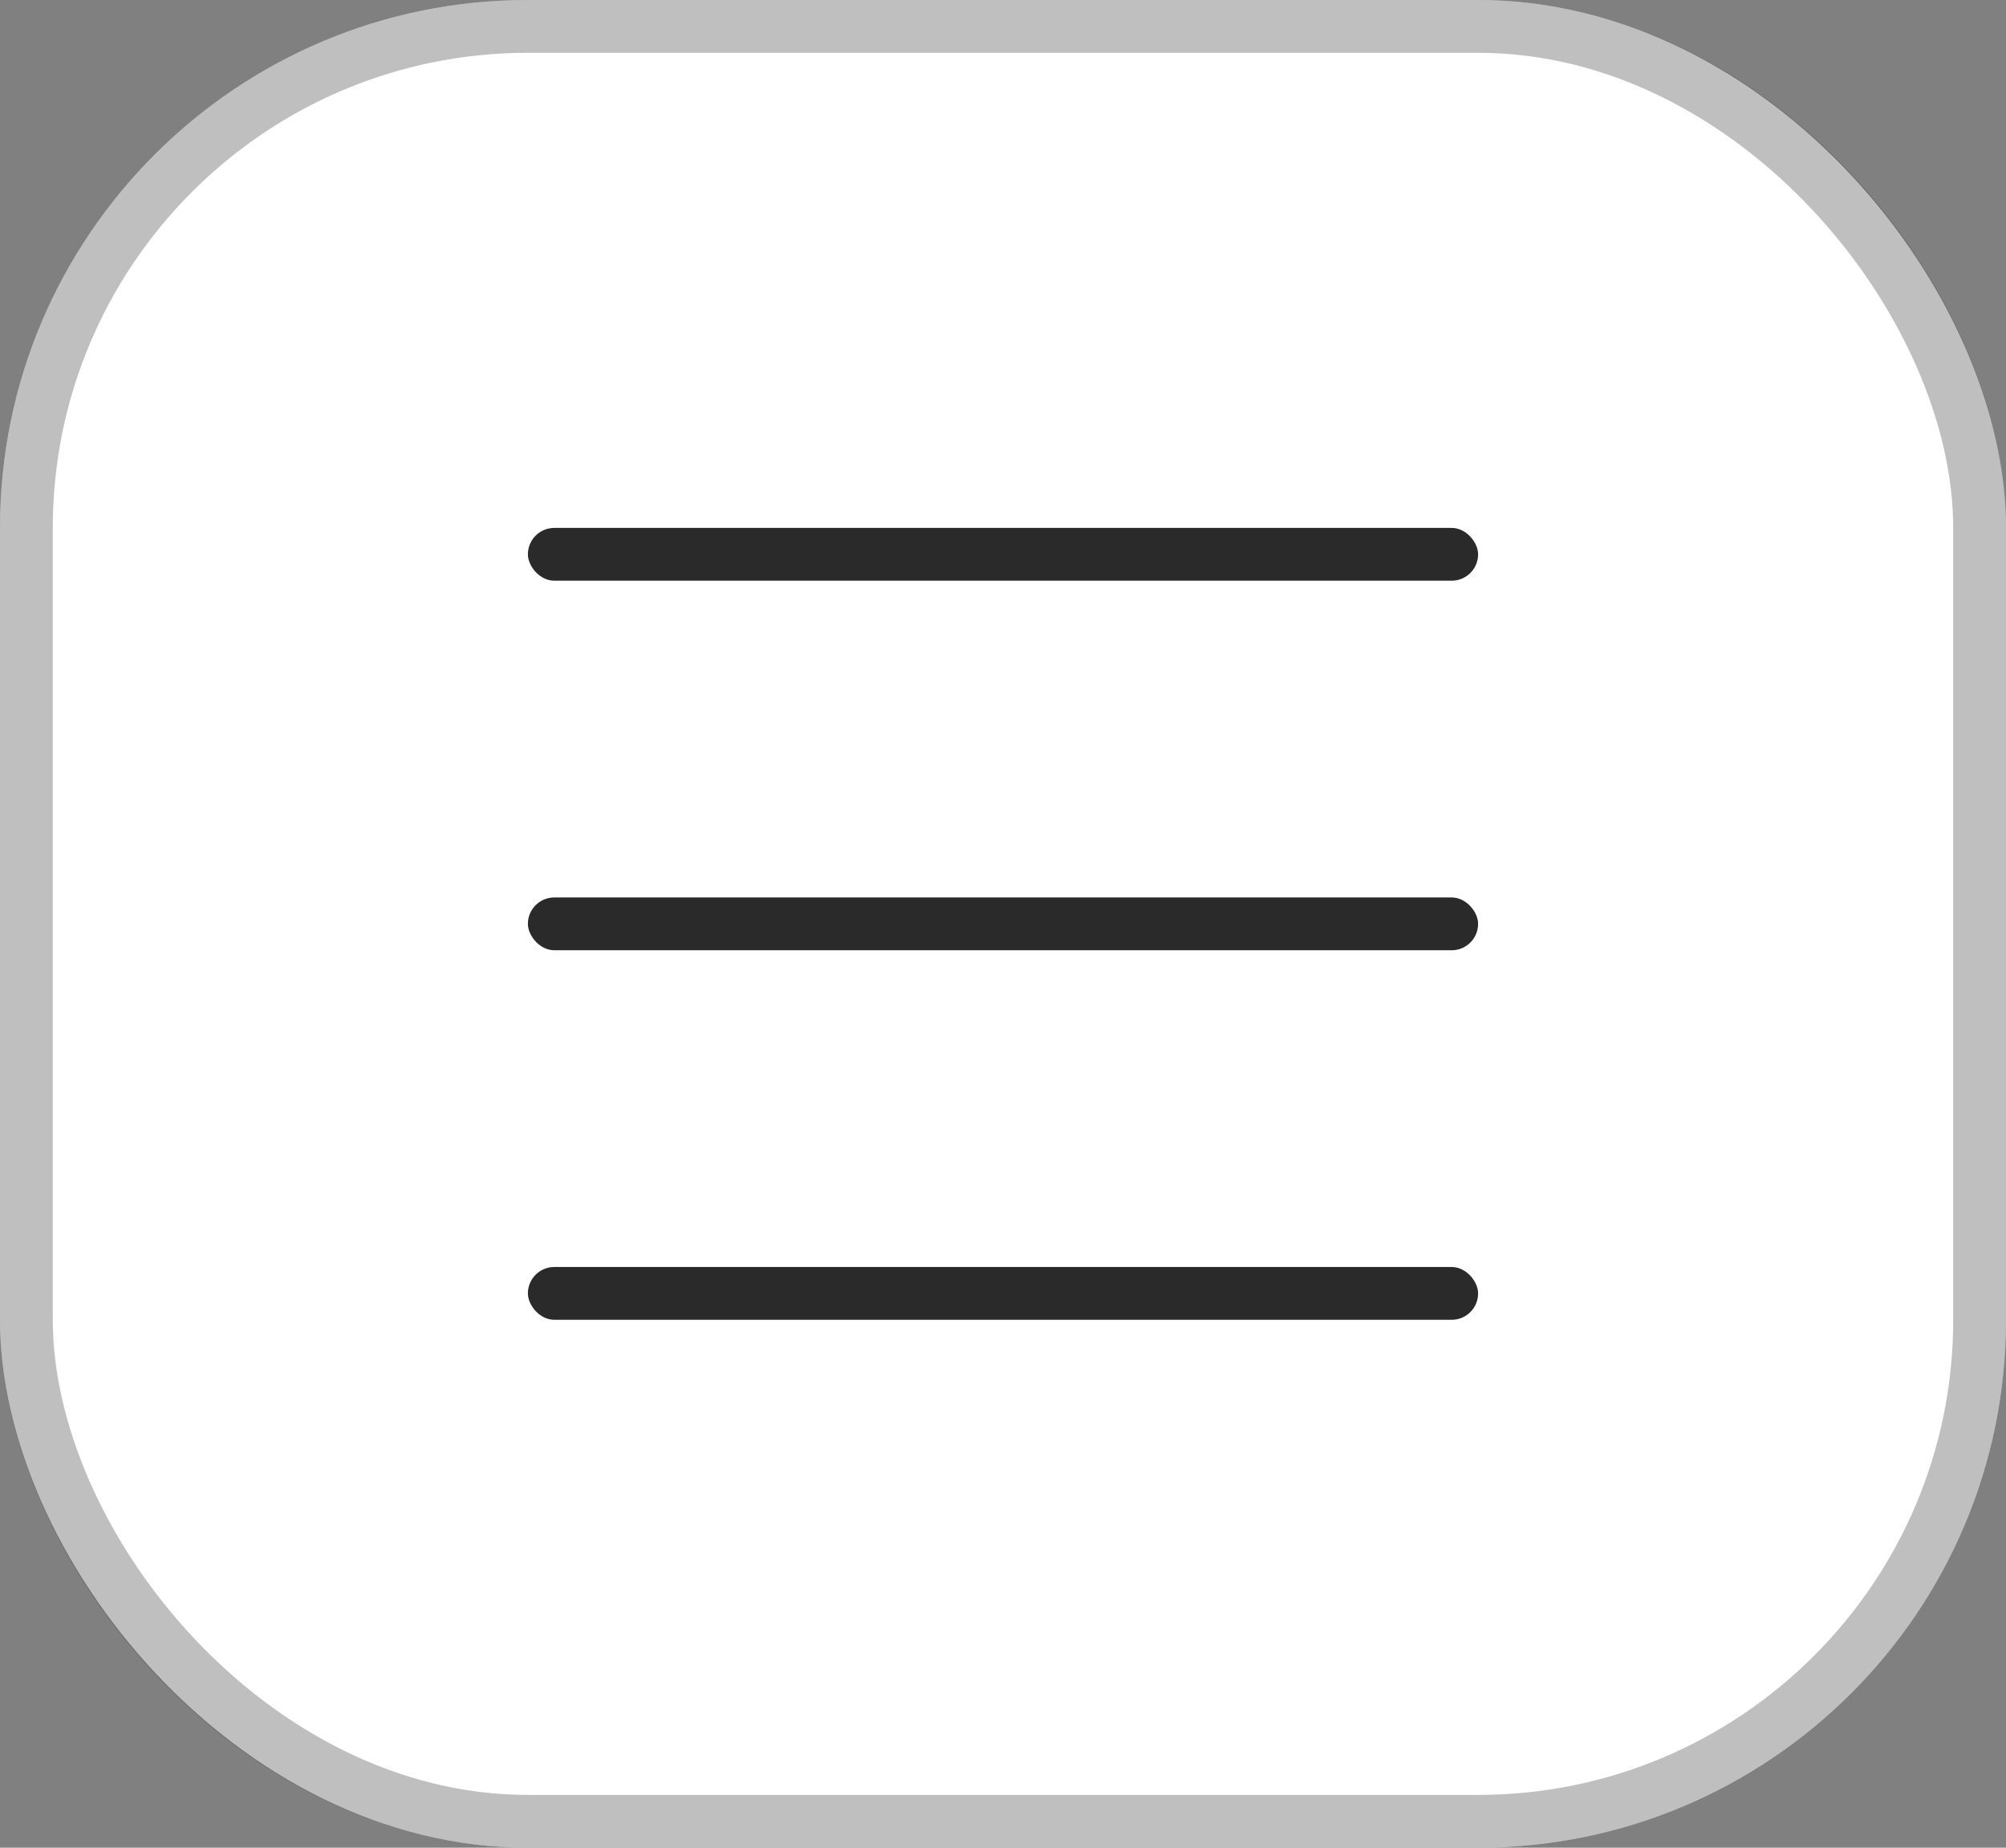
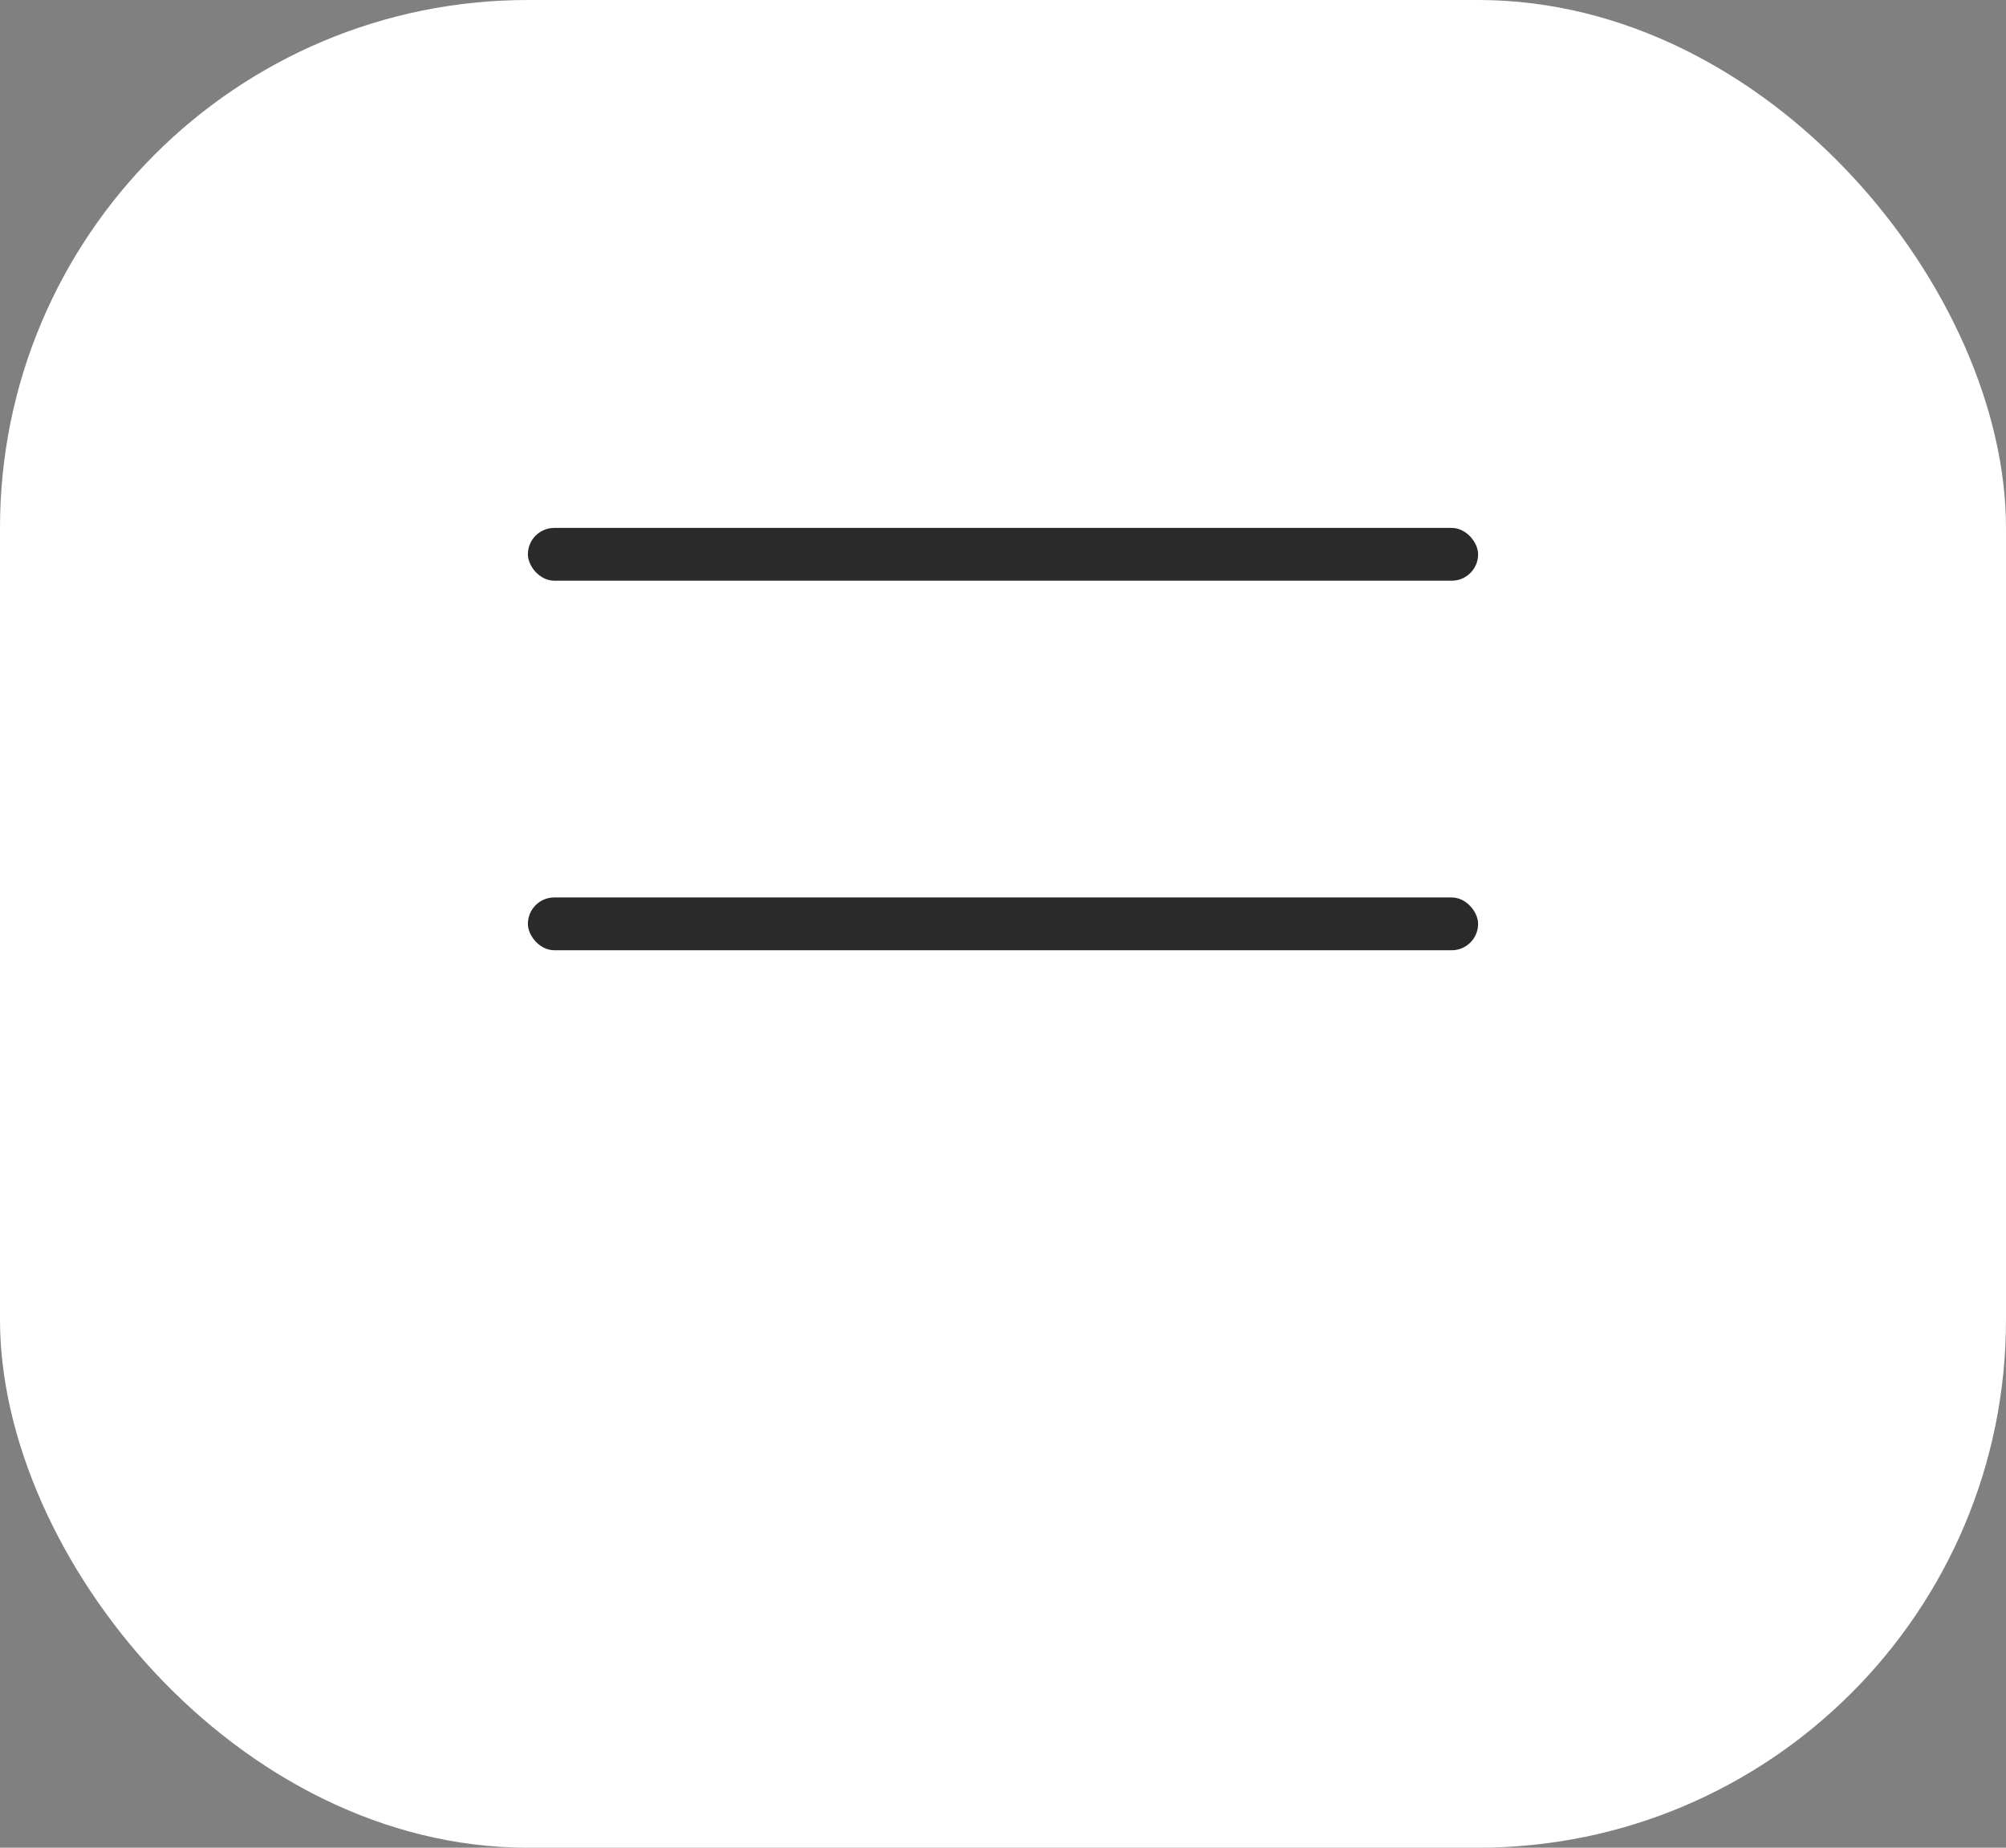
<svg xmlns="http://www.w3.org/2000/svg" width="38" height="35" viewBox="0 0 38 35" fill="none">
  <rect x="0" y="0" width="38" height="35" fill="#808080" stroke="none" />
  <rect width="38" height="35" rx="10" fill="white" />
-   <rect x="0.5" y="0.5" width="37" height="34" rx="9.5" stroke="#2A2A2A" stroke-opacity="0.3" />
  <rect x="10" y="10" width="18" height="1" rx="0.5" fill="#2A2A2A" />
  <rect x="10" y="17" width="18" height="1" rx="0.5" fill="#2A2A2A" />
-   <rect x="10" y="24" width="18" height="1" rx="0.5" fill="#2A2A2A" />
</svg>